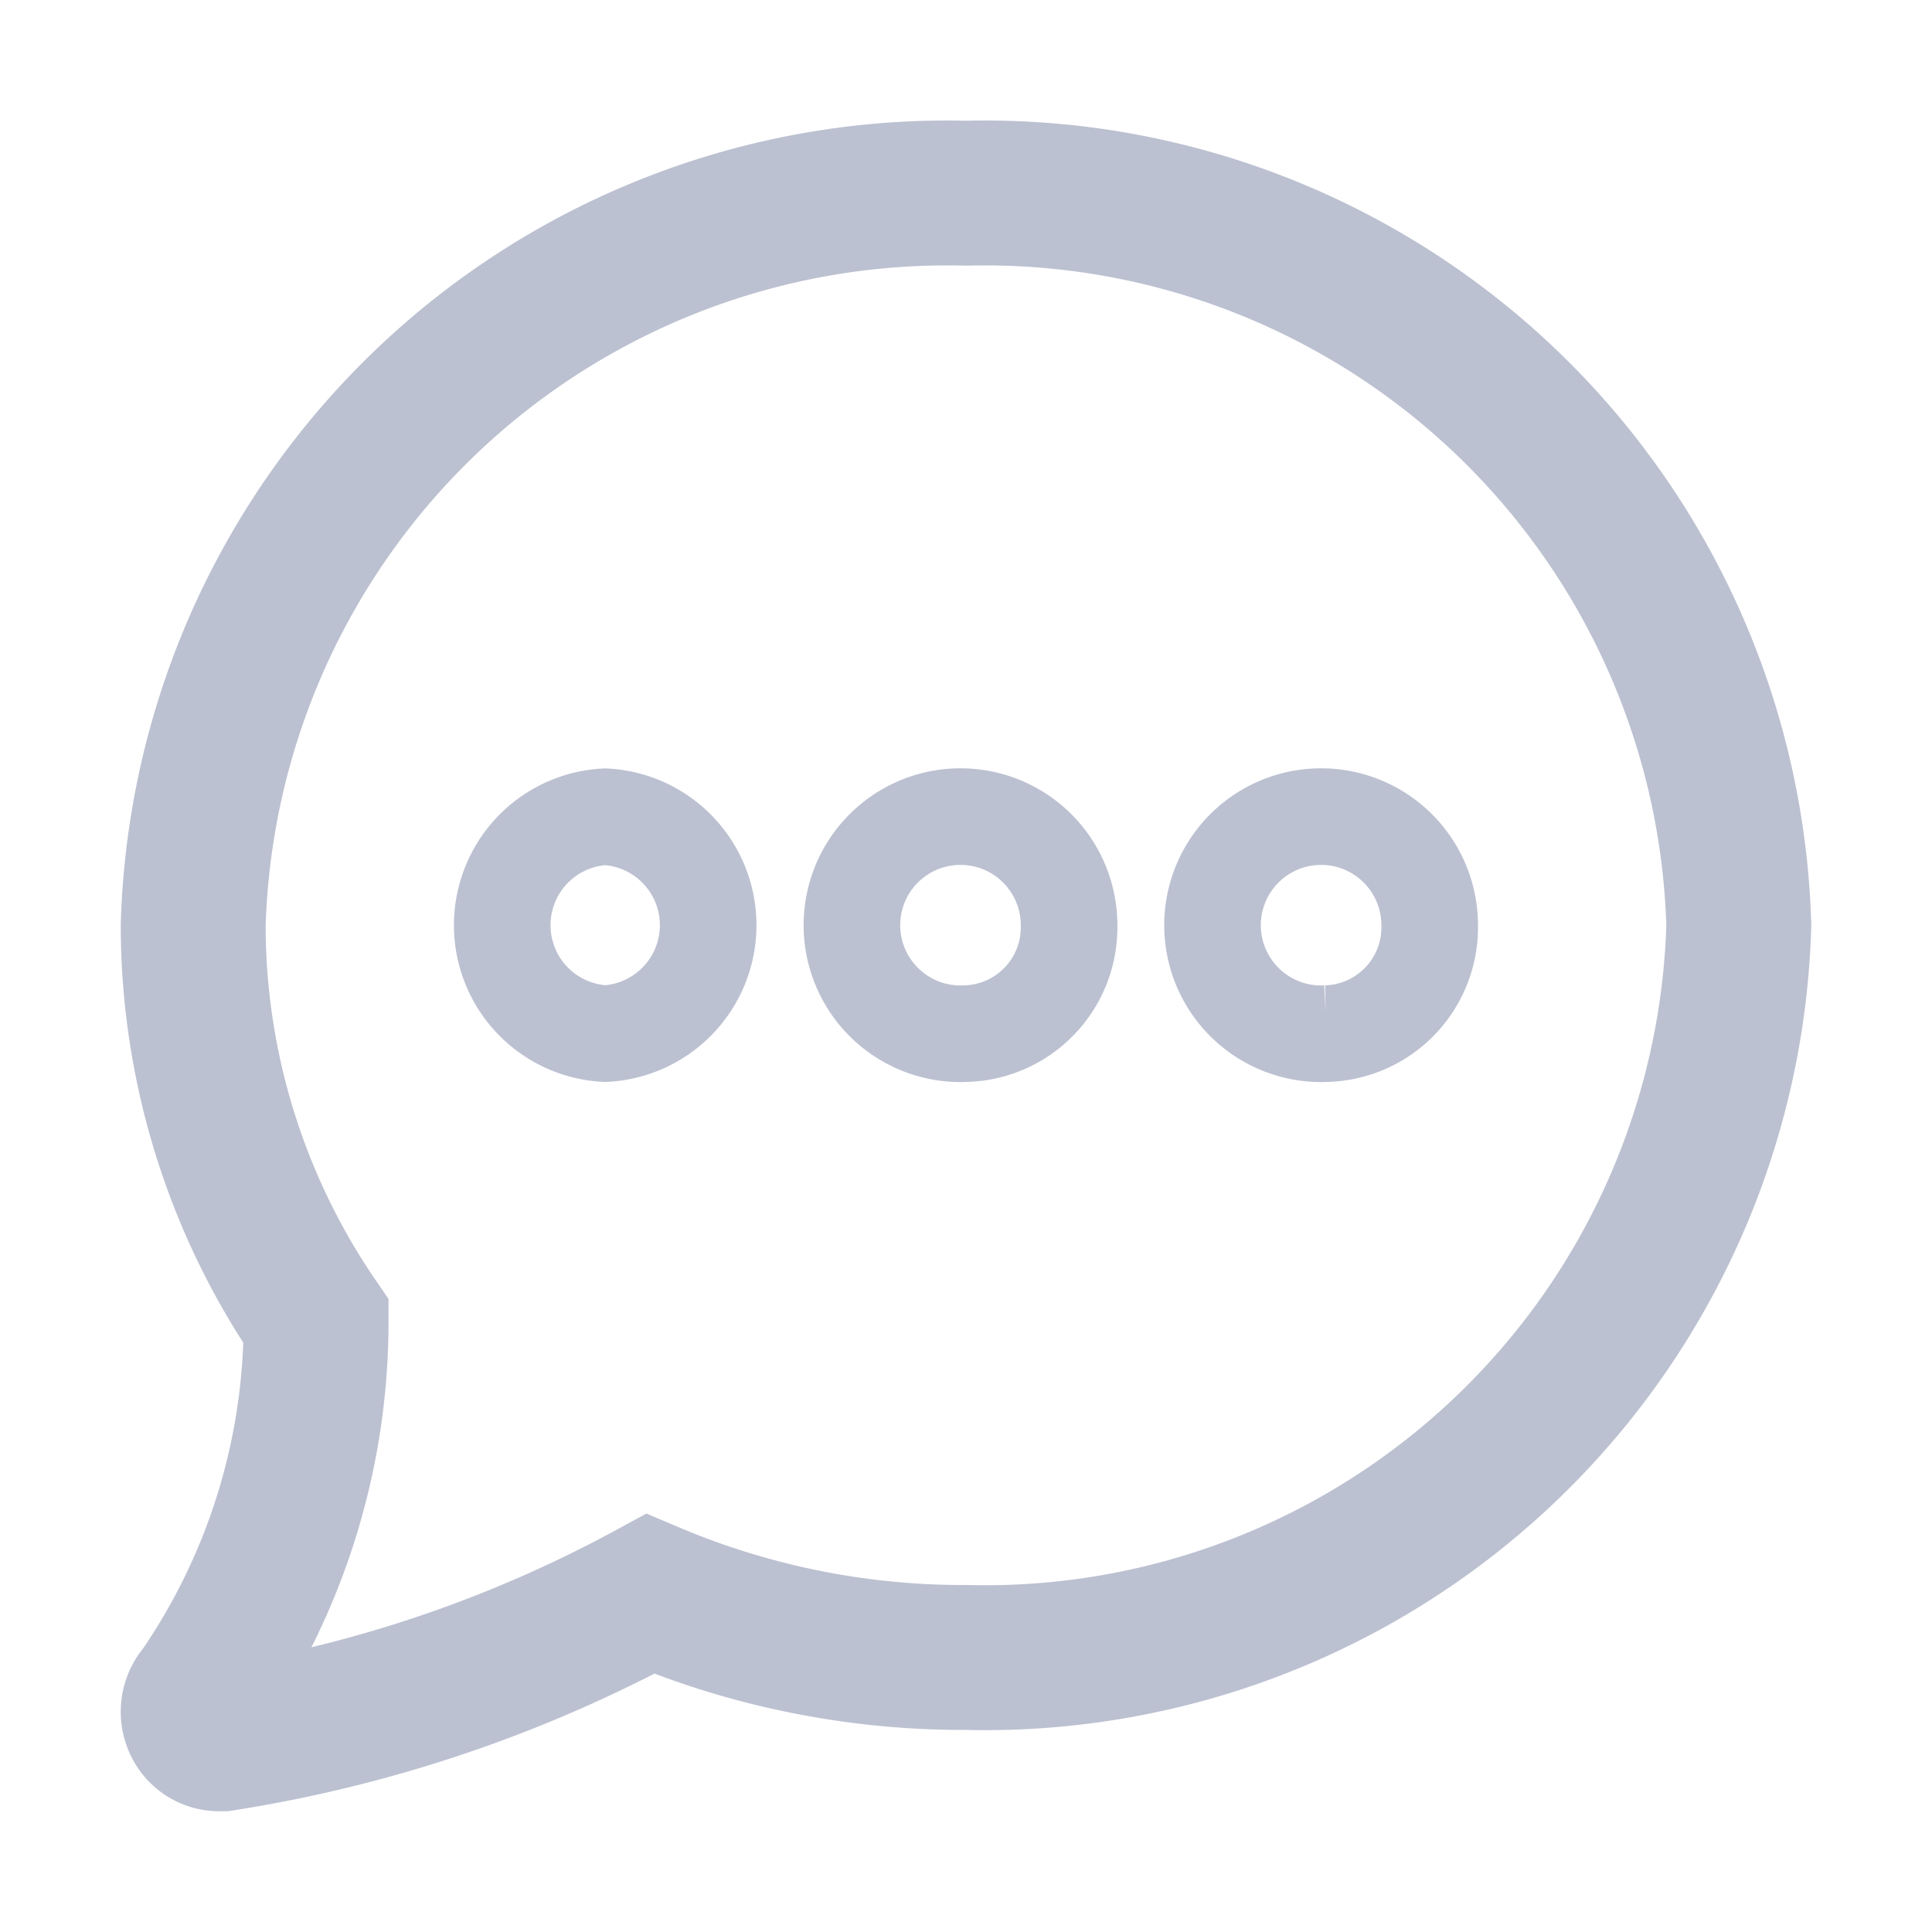
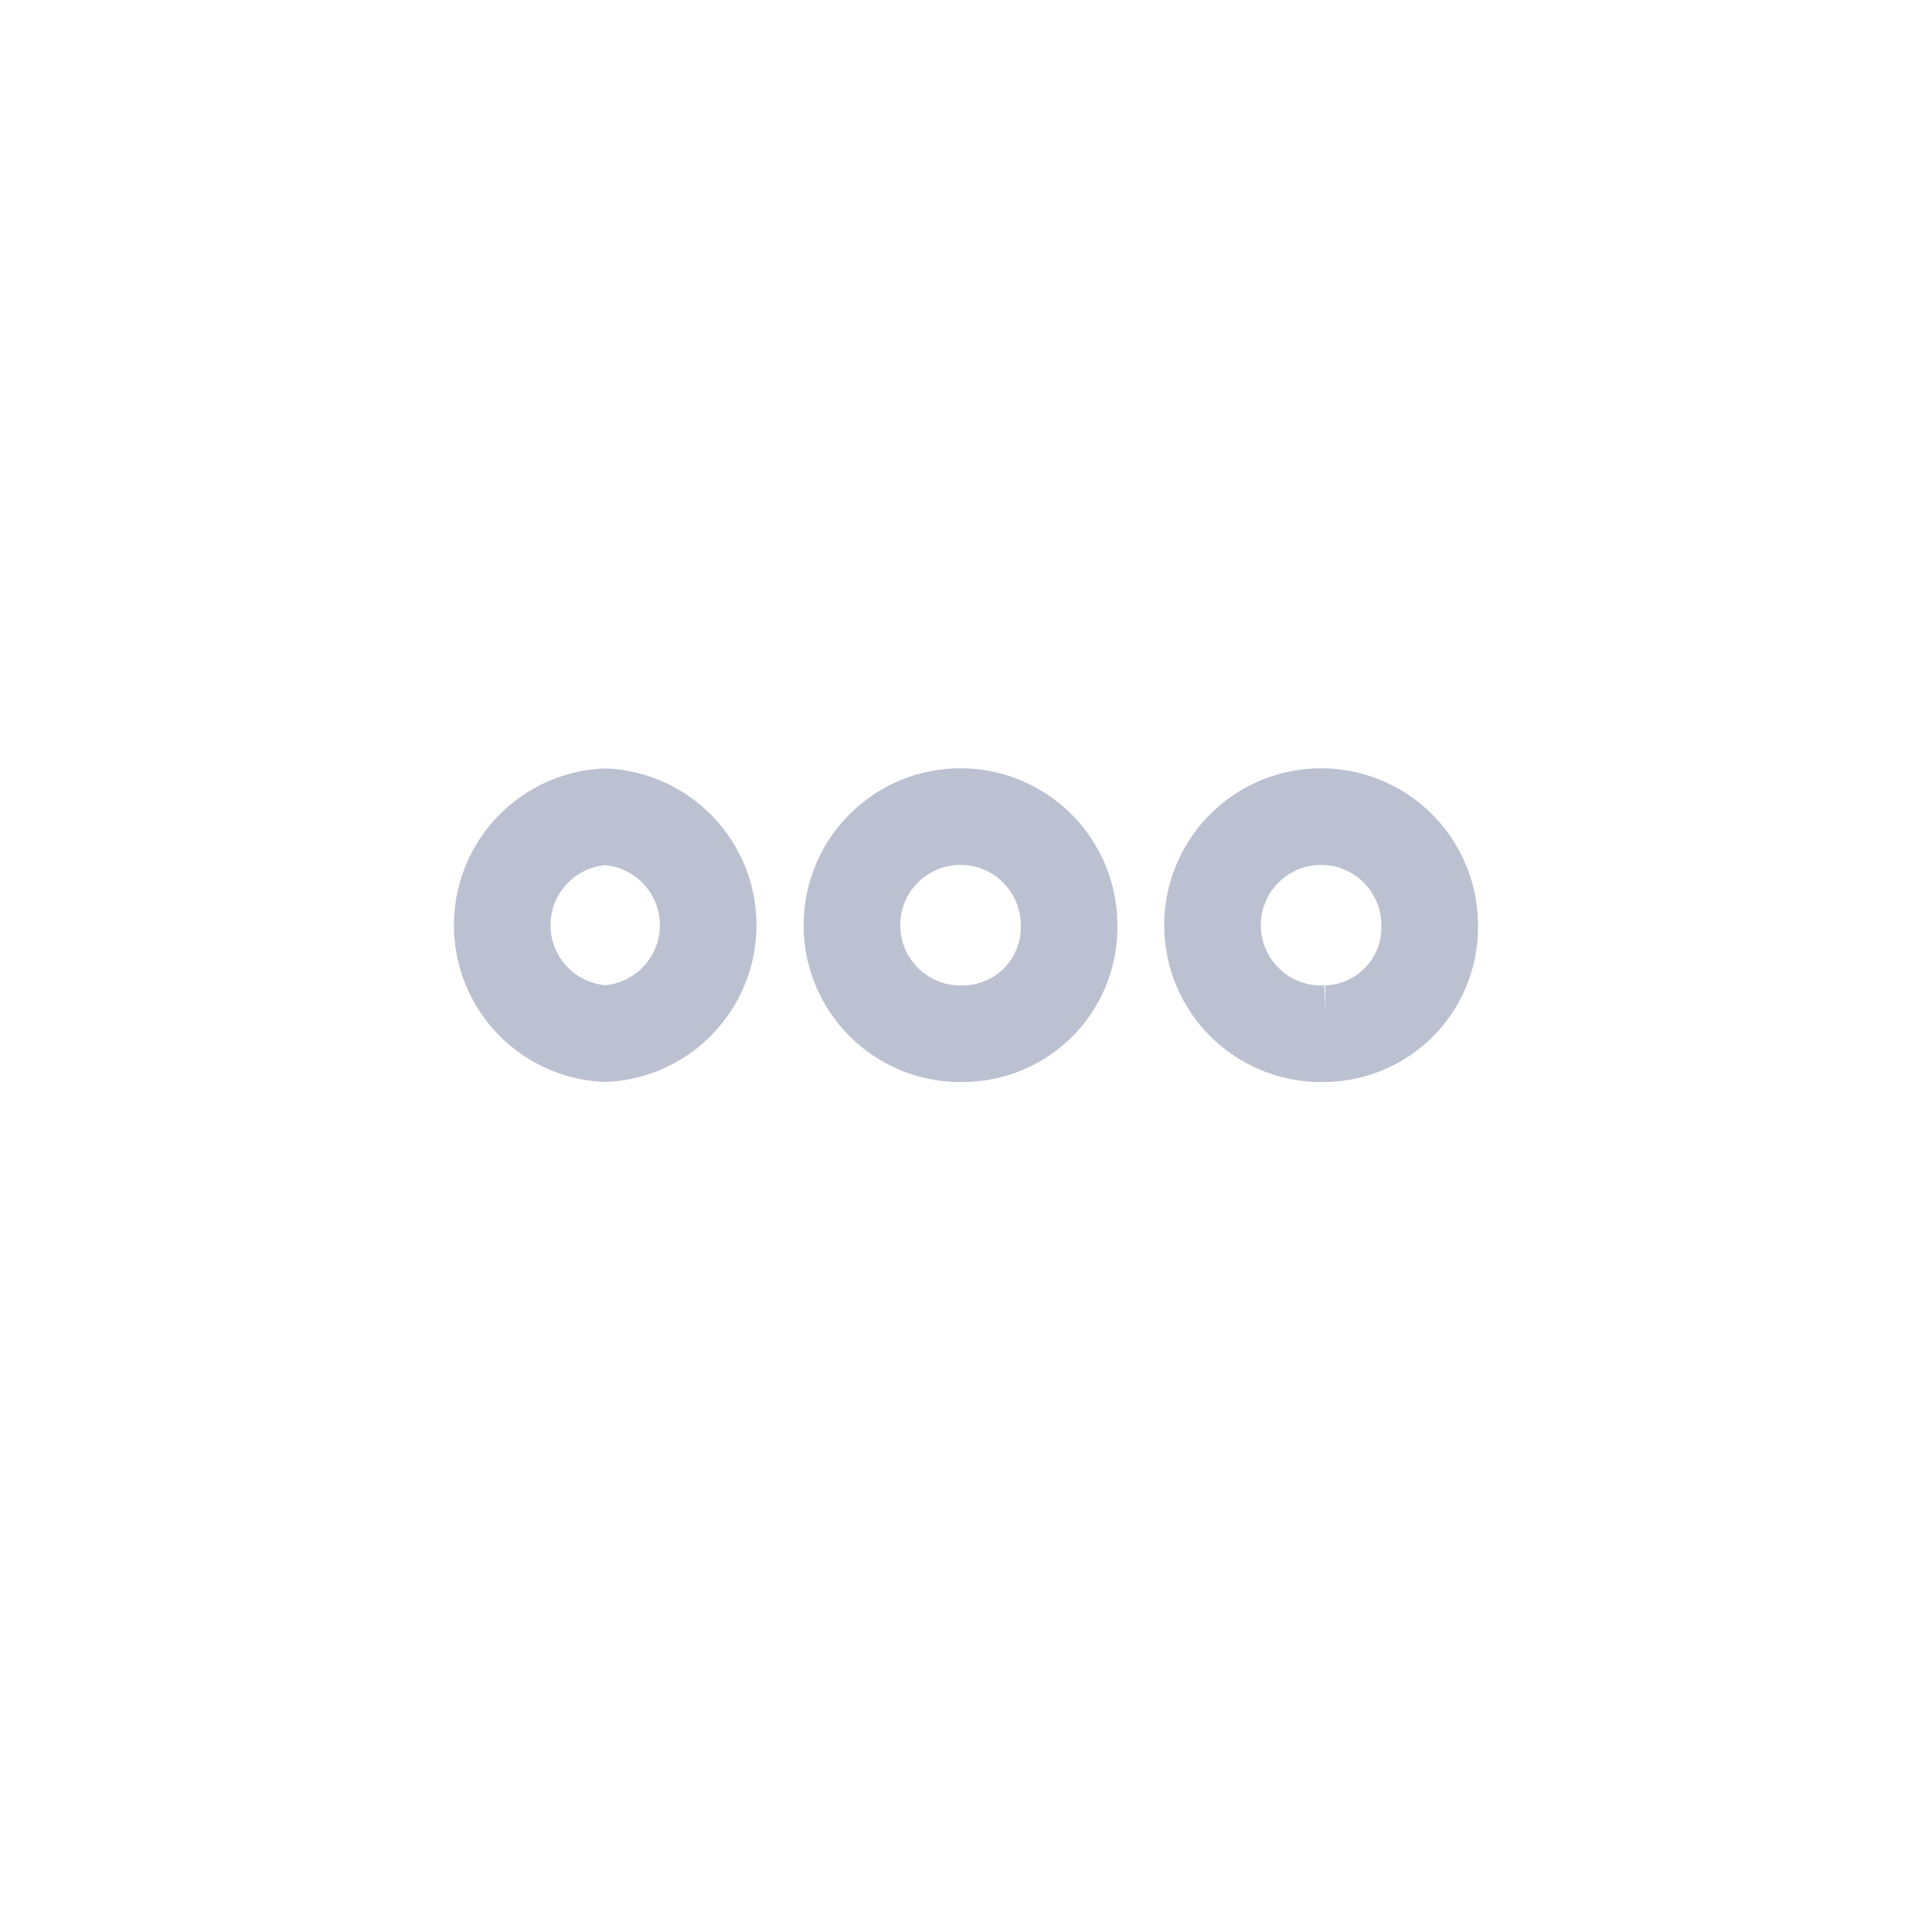
<svg xmlns="http://www.w3.org/2000/svg" width="20" height="20" viewBox="0 0 20 20">
  <defs>
    <style>
      .cls-1, .cls-2 {
        fill: none;
        stroke: #bcc1d1;
        fill-rule: evenodd;
      }

      .cls-1 {
        stroke-width: 1.5px;
      }

      .cls-2 {
        stroke-width: 1px;
      }
    </style>
  </defs>
-   <path id="Forma_1" data-name="Forma 1" class="cls-1" d="M9,1A7.807,7.807,0,0,0,1,8.579a7.256,7.256,0,0,0,1.272,4.1,6.765,6.765,0,0,1-1.194,3.842,0.292,0.292,0,0,0-.05.324A0.265,0.265,0,0,0,1.264,17L1.3,17a13.734,13.734,0,0,0,4.432-1.5A8.3,8.3,0,0,0,9,16.158a7.807,7.807,0,0,0,8-7.579A7.807,7.807,0,0,0,9,1Z" transform="translate(1 1)" />
  <path id="Forma_1_copy_4" data-name="Forma 1 copy 4" class="cls-2" d="M5.265,9.7a1.124,1.124,0,0,1,0-2.245A1.124,1.124,0,0,1,5.265,9.7ZM9,9.7a1.124,1.124,0,1,1,1.067-1.123A1.1,1.1,0,0,1,9,9.7Zm3.734,0A1.124,1.124,0,1,1,13.8,8.579,1.1,1.1,0,0,1,12.733,9.7Z" transform="translate(1 1)" />
</svg>